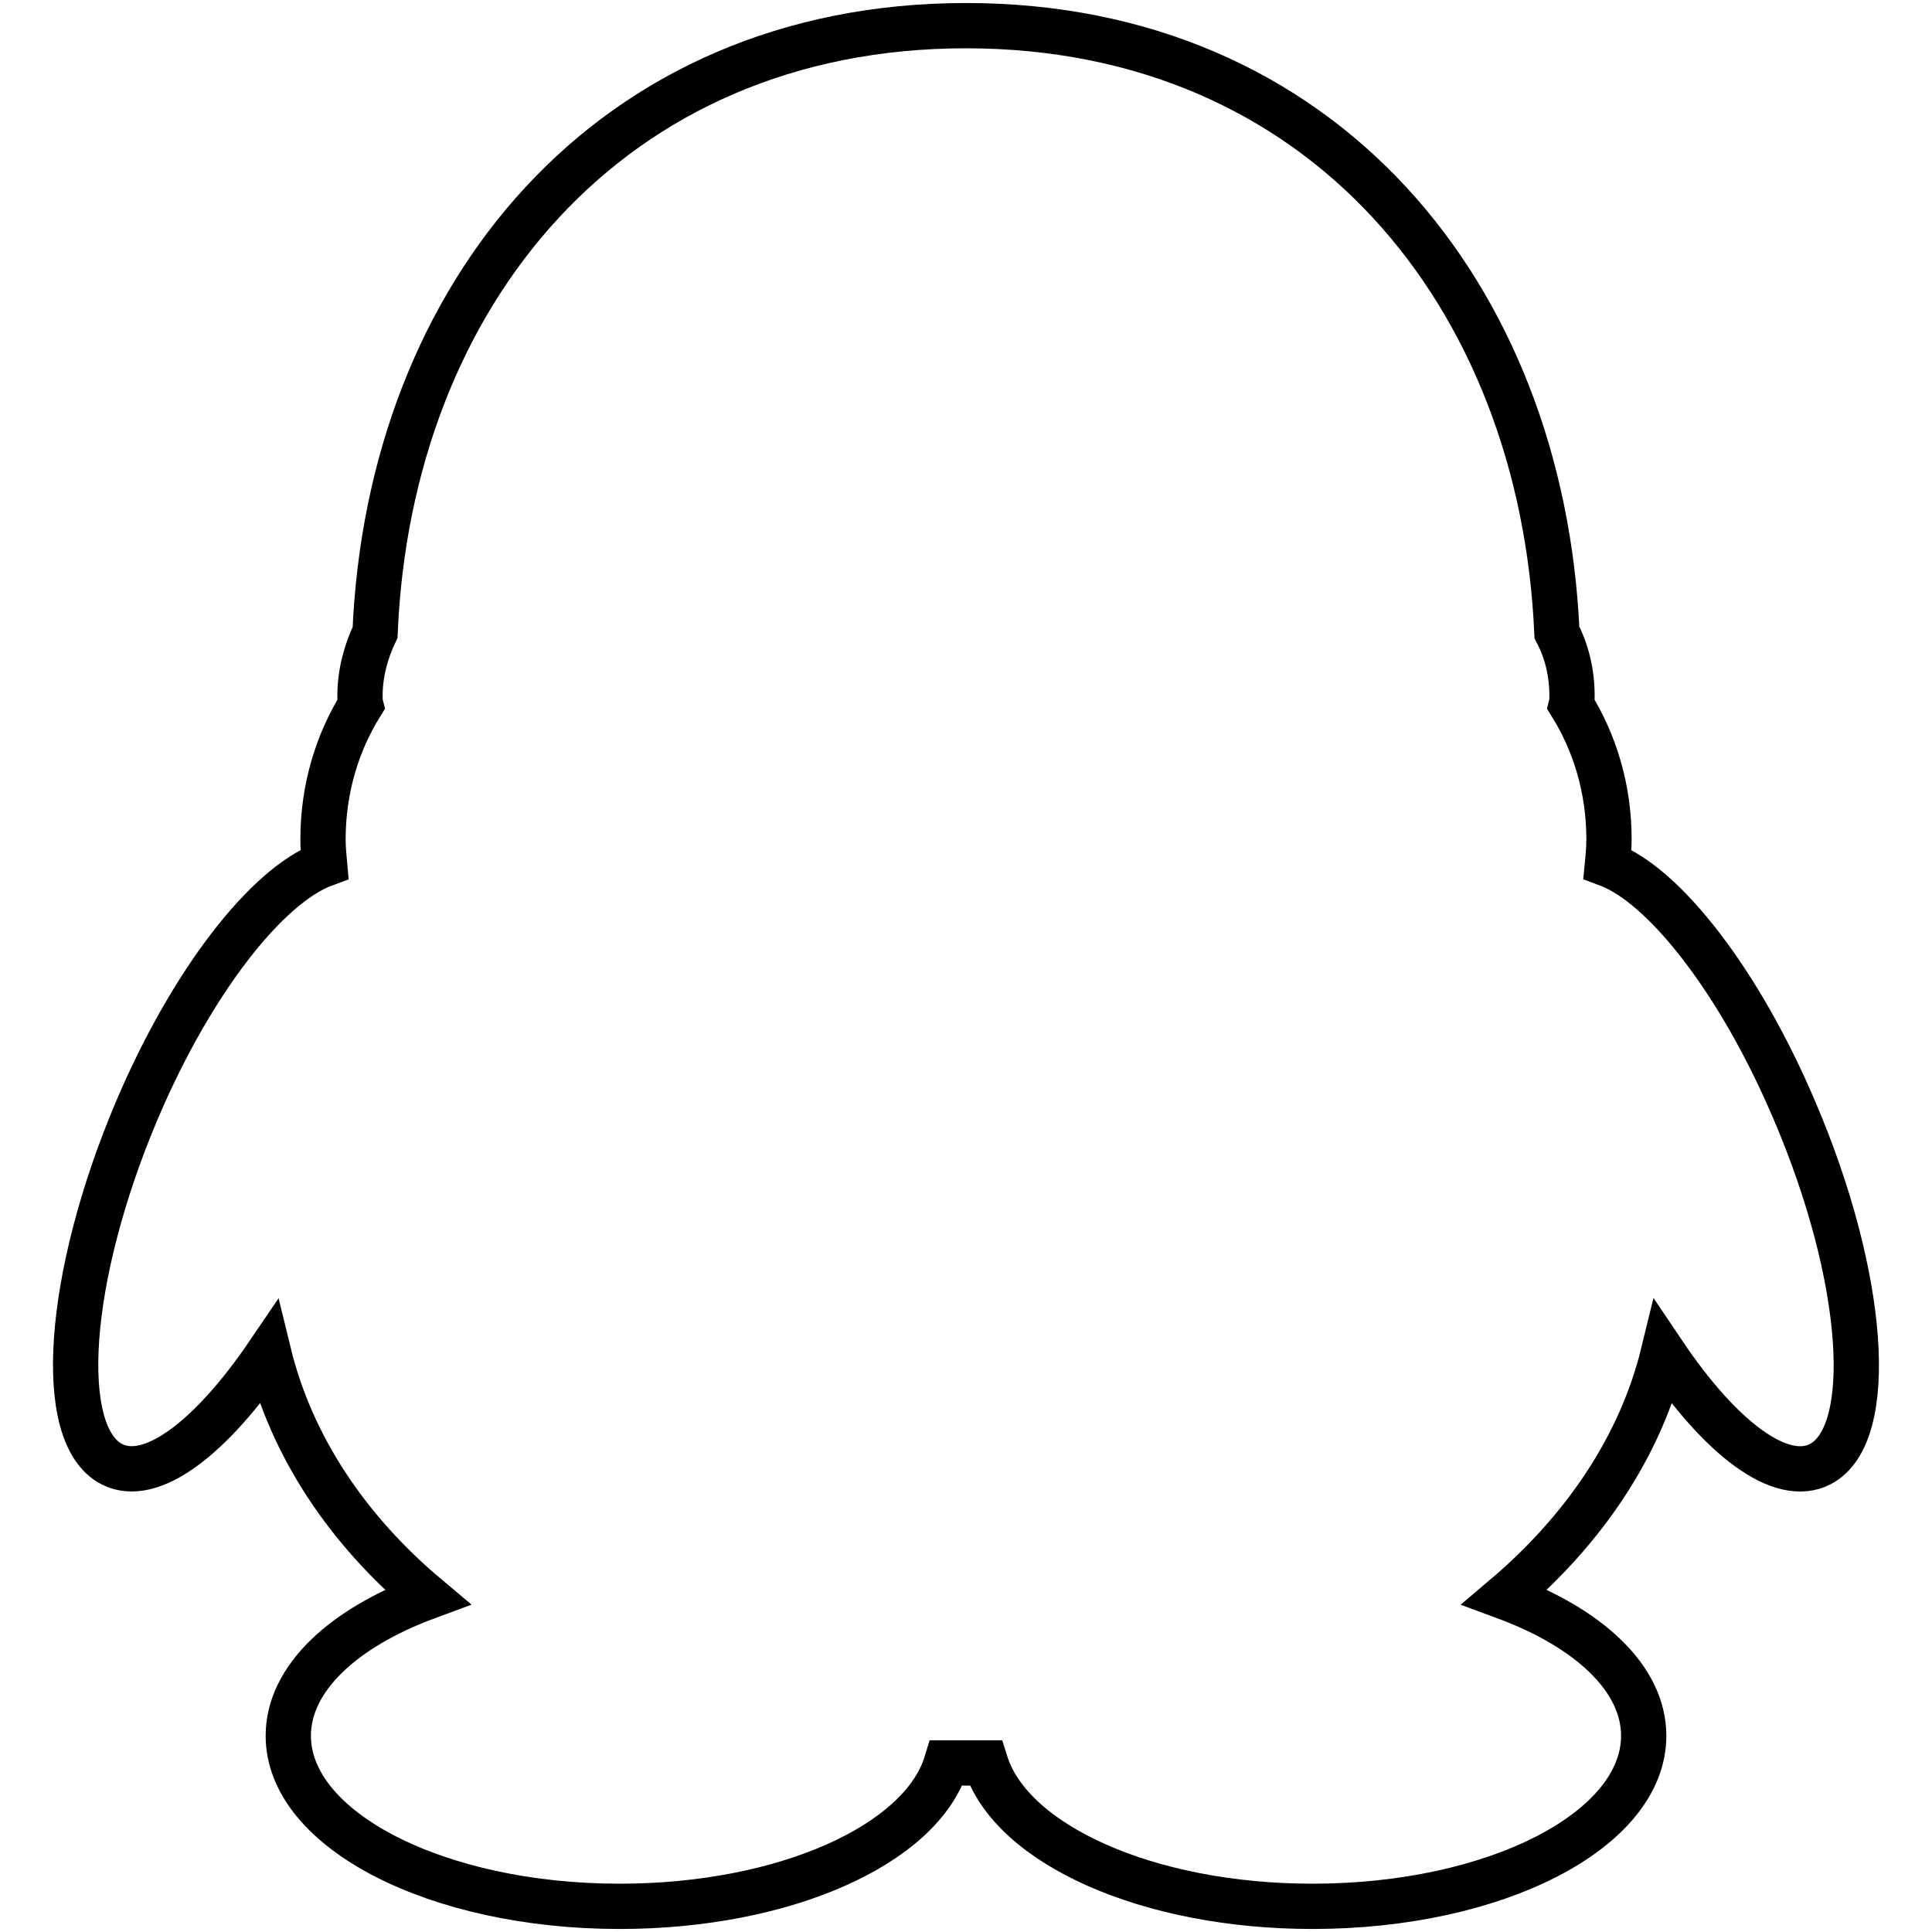
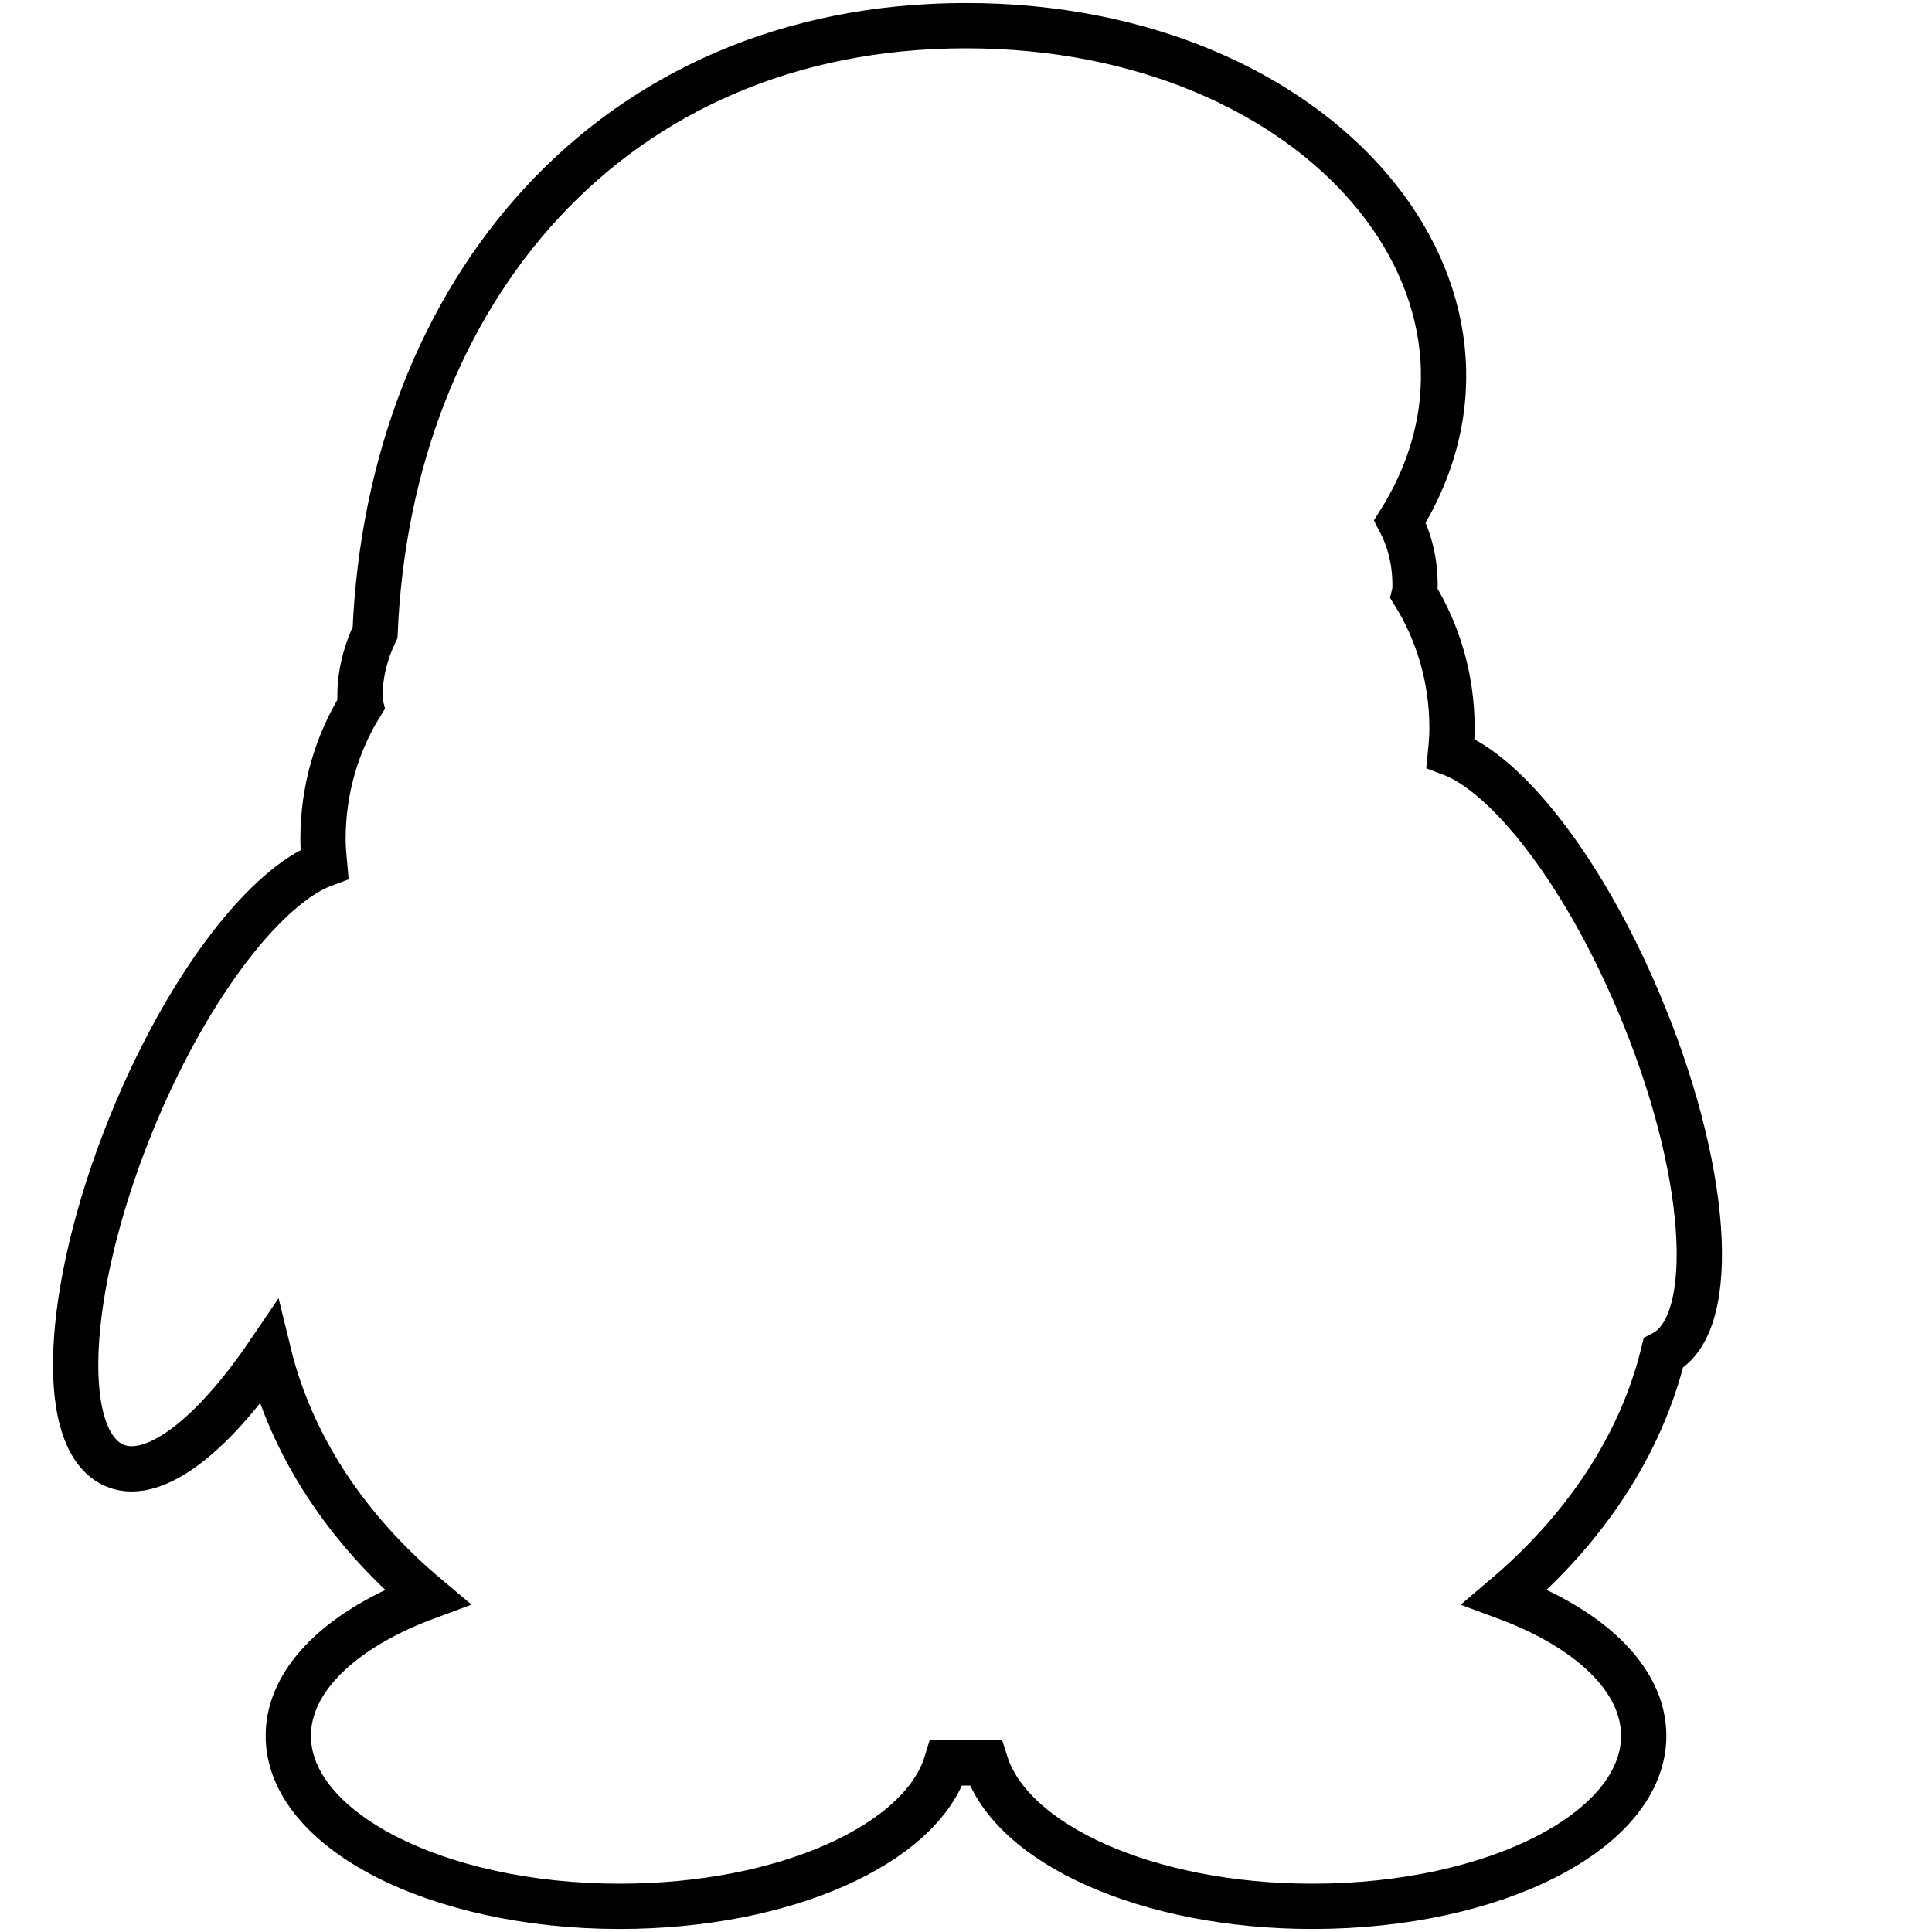
<svg xmlns="http://www.w3.org/2000/svg" version="1.1" x="0px" y="0px" viewBox="0 0 256 256" enable-background="new 0 0 256 256" xml:space="preserve">
  <g>
    <g>
-       <path stroke-width="6" fill-opacity="0" stroke="#000000" d="M18.1,147.2c-9.3,22-10.8,42.9-3.3,46.8c5.2,2.7,13.2-3.5,20.8-14.7c3,12.3,10.4,23.4,21,32.3c-11.1,4.1-18.4,10.8-18.4,18.4c0,12.5,19.7,22.6,43.9,22.6c21.9,0,40-8.2,43.3-19c0.9,0,4.4,0,5.2,0c3.4,10.8,21.5,19,43.3,19c24.3,0,43.9-10.1,43.9-22.6c0-7.6-7.3-14.3-18.4-18.4c10.5-8.9,18-20,21-32.3c7.6,11.3,15.6,17.4,20.8,14.7c7.5-3.9,6-24.8-3.4-46.8c-7.3-17.2-17.3-29.9-24.8-32.7c0.1-1,0.2-2.2,0.2-3.3c0-6.7-1.9-12.8-5-17.8c0.1-0.4,0.1-0.8,0.1-1.2c0-3.1-0.7-5.9-2-8.4C204.3,39,175.2,3.4,128,3.4C80.8,3.4,51.6,39,49.7,83.8c-1.2,2.5-2,5.4-2,8.4c0,0.4,0,0.8,0.1,1.2c-3.1,5-5,11.1-5,17.8c0,1.1,0.1,2.2,0.2,3.3C35.4,117.3,25.4,130,18.1,147.2z" />
+       <path stroke-width="6" fill-opacity="0" stroke="#000000" d="M18.1,147.2c-9.3,22-10.8,42.9-3.3,46.8c5.2,2.7,13.2-3.5,20.8-14.7c3,12.3,10.4,23.4,21,32.3c-11.1,4.1-18.4,10.8-18.4,18.4c0,12.5,19.7,22.6,43.9,22.6c21.9,0,40-8.2,43.3-19c0.9,0,4.4,0,5.2,0c3.4,10.8,21.5,19,43.3,19c24.3,0,43.9-10.1,43.9-22.6c0-7.6-7.3-14.3-18.4-18.4c10.5-8.9,18-20,21-32.3c7.5-3.9,6-24.8-3.4-46.8c-7.3-17.2-17.3-29.9-24.8-32.7c0.1-1,0.2-2.2,0.2-3.3c0-6.7-1.9-12.8-5-17.8c0.1-0.4,0.1-0.8,0.1-1.2c0-3.1-0.7-5.9-2-8.4C204.3,39,175.2,3.4,128,3.4C80.8,3.4,51.6,39,49.7,83.8c-1.2,2.5-2,5.4-2,8.4c0,0.4,0,0.8,0.1,1.2c-3.1,5-5,11.1-5,17.8c0,1.1,0.1,2.2,0.2,3.3C35.4,117.3,25.4,130,18.1,147.2z" />
    </g>
  </g>
</svg>